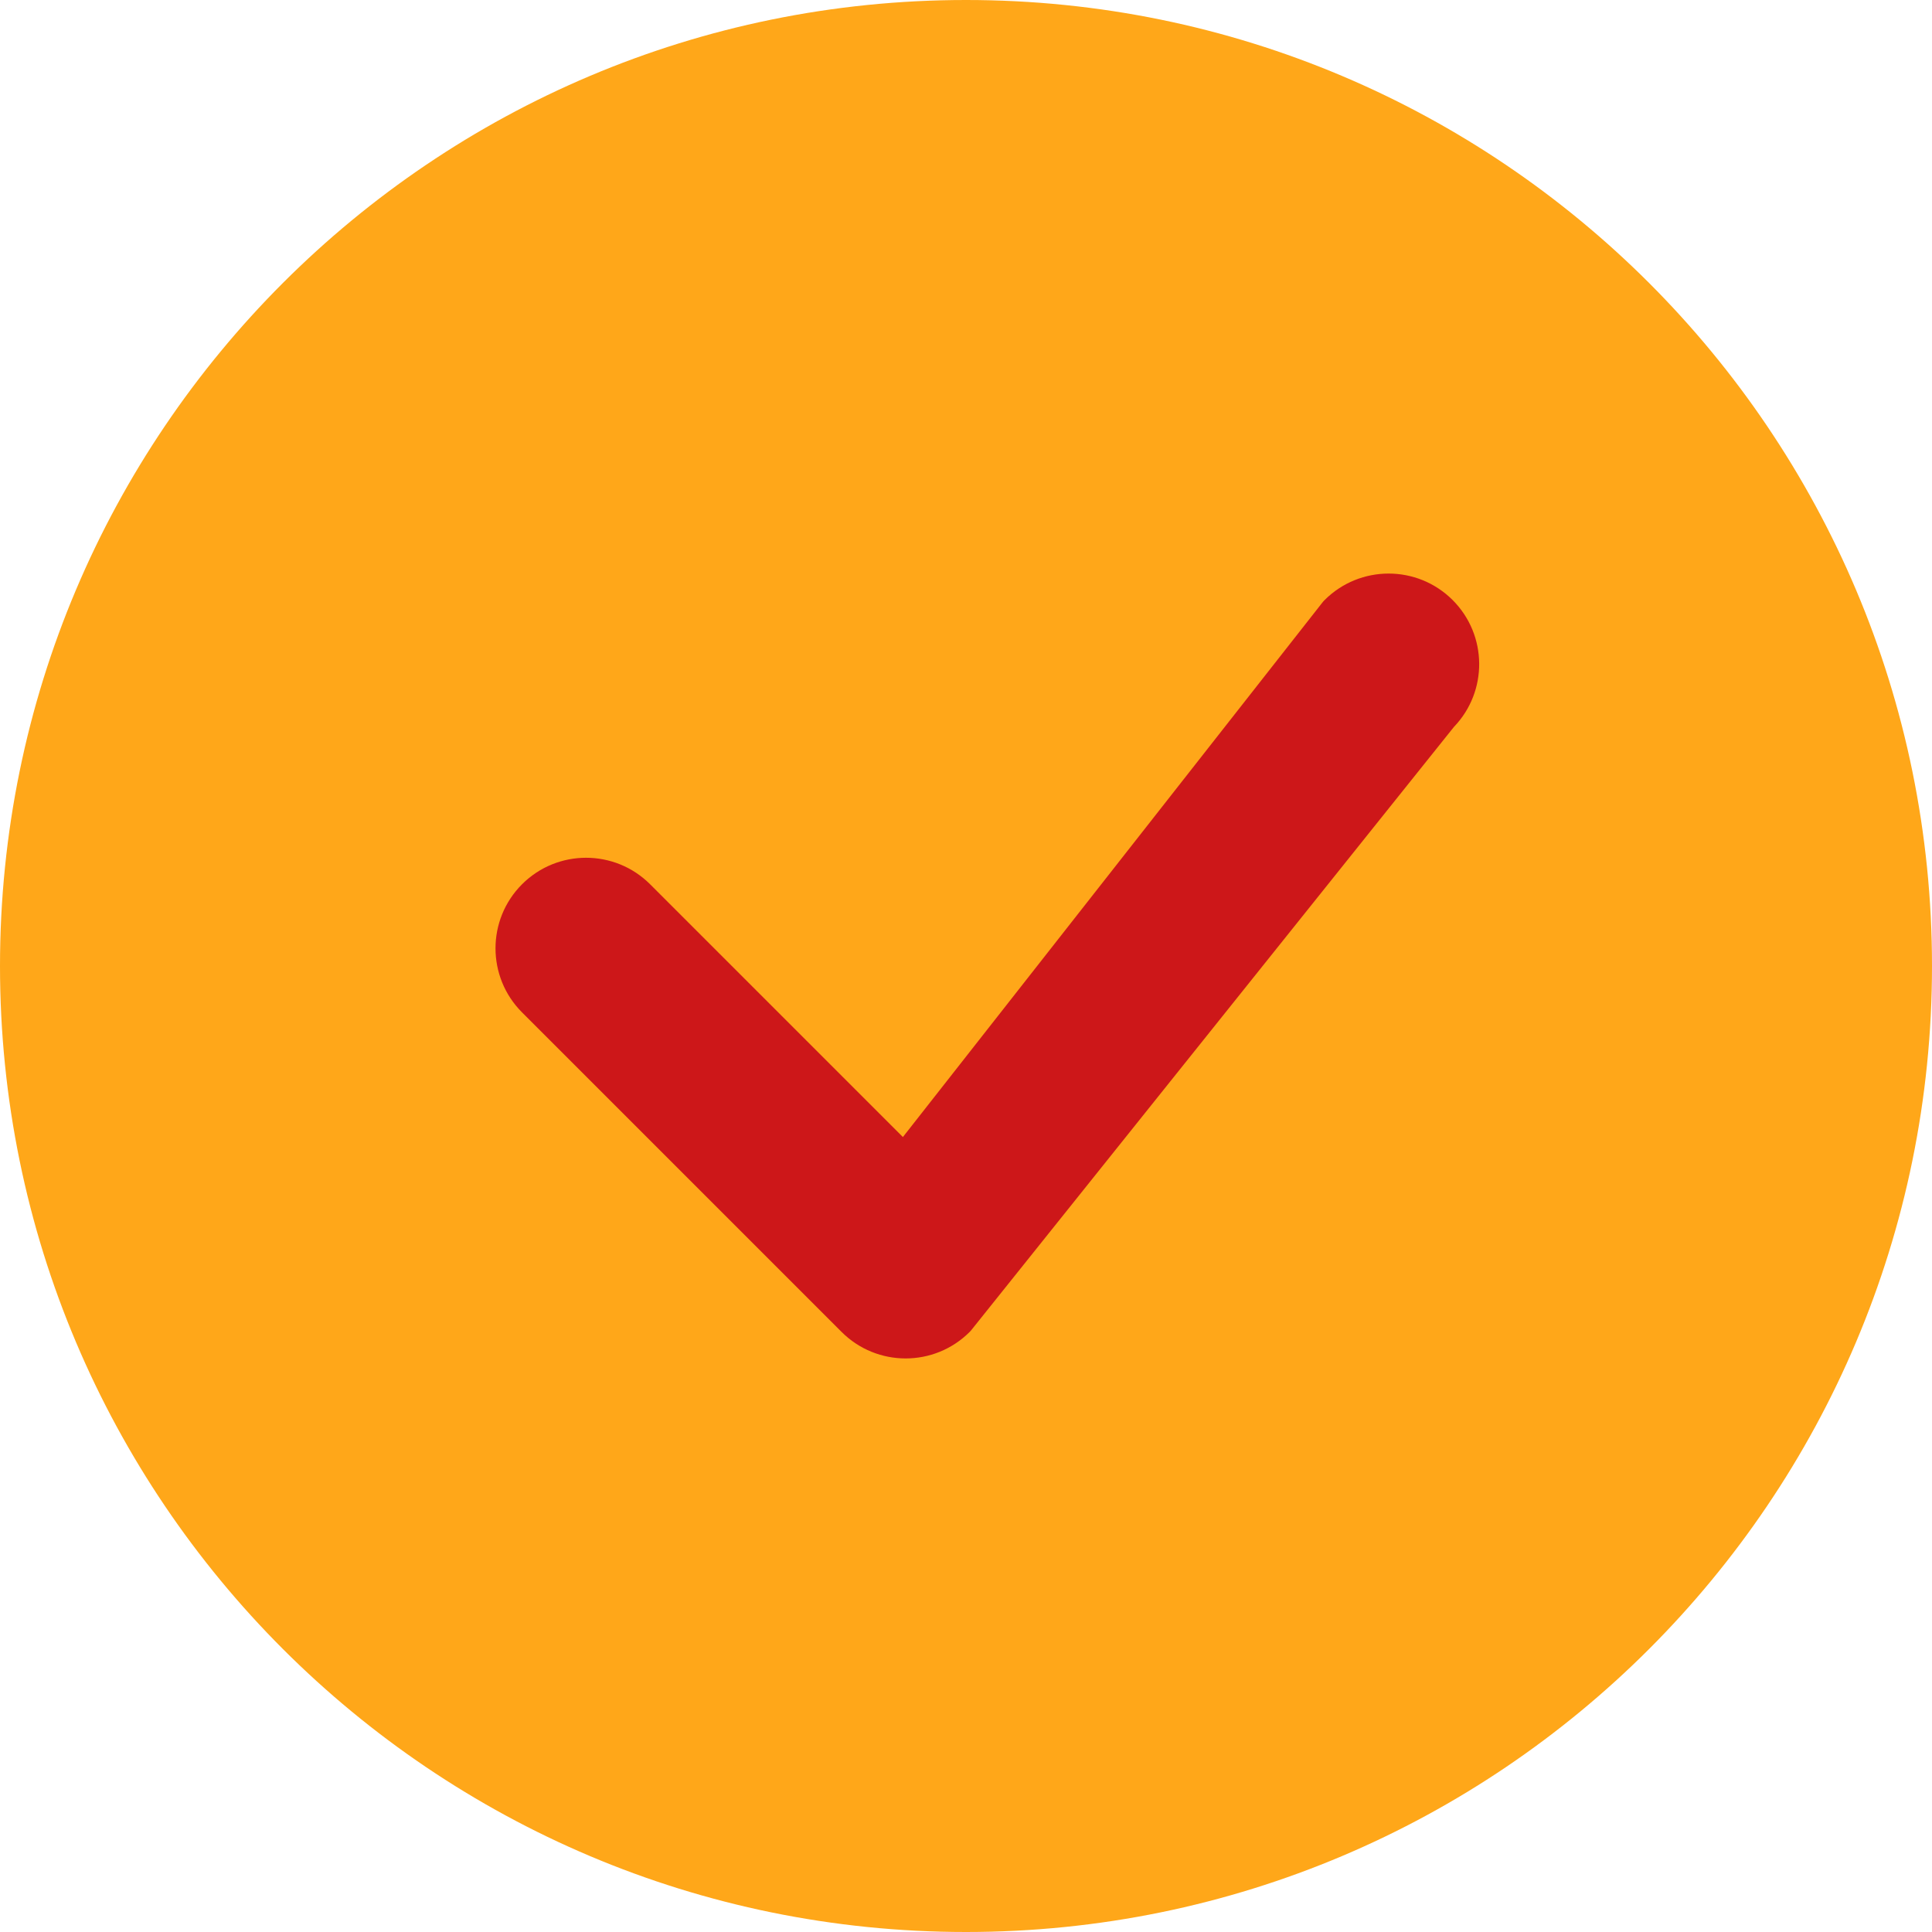
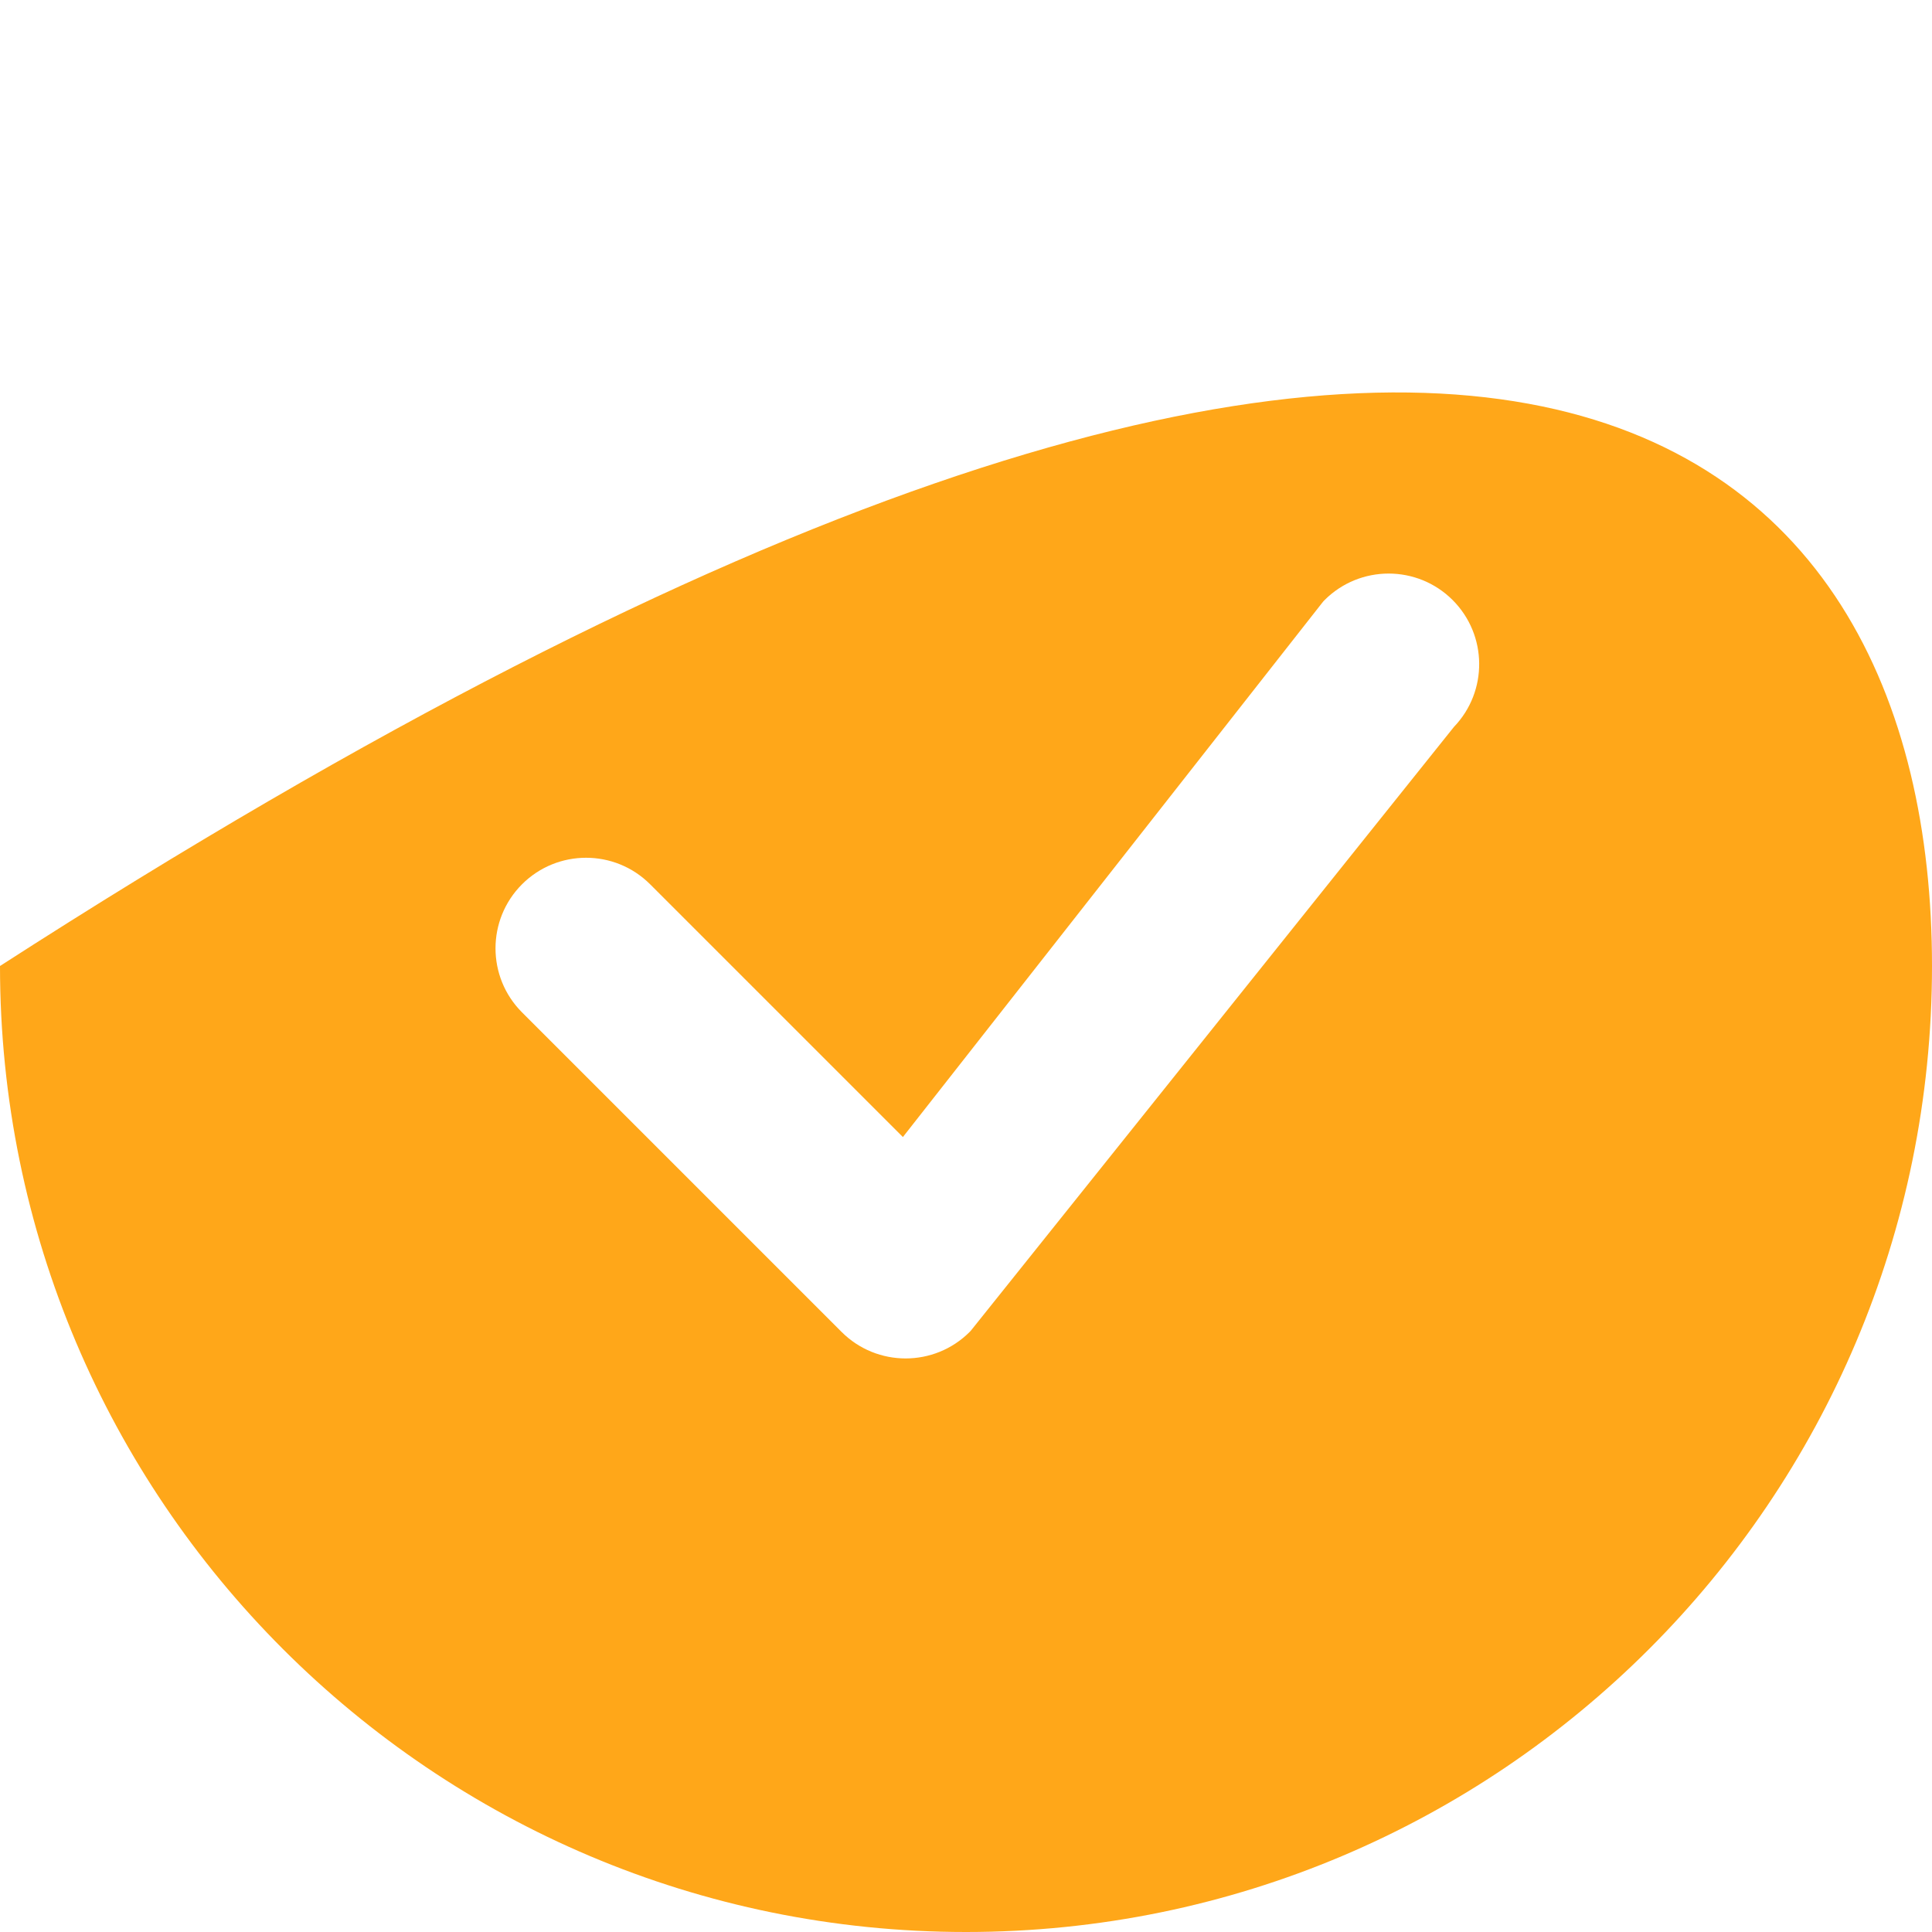
<svg xmlns="http://www.w3.org/2000/svg" width="30" height="30" viewBox="0 0 30 30" fill="none">
-   <rect x="5" y="6" width="20" height="18" fill="#CD1719" />
-   <path d="M30 15C30 23.284 23.284 30 15 30C6.716 30 0 23.284 0 15C0 6.716 6.716 0 15 0C23.284 0 30 6.716 30 15ZM22.557 9.318C22.008 8.769 21.117 8.769 20.568 9.318C20.555 9.331 20.542 9.345 20.531 9.36L14.02 17.656L10.095 13.731C9.546 13.182 8.655 13.182 8.106 13.731C7.557 14.28 7.557 15.171 8.106 15.72L13.068 20.682C13.617 21.231 14.508 21.231 15.057 20.682C15.069 20.67 15.081 20.657 15.091 20.643L22.577 11.287C23.106 10.736 23.099 9.861 22.557 9.318Z" fill="#FFA719" />
+   <path d="M30 15C30 23.284 23.284 30 15 30C6.716 30 0 23.284 0 15C23.284 0 30 6.716 30 15ZM22.557 9.318C22.008 8.769 21.117 8.769 20.568 9.318C20.555 9.331 20.542 9.345 20.531 9.36L14.02 17.656L10.095 13.731C9.546 13.182 8.655 13.182 8.106 13.731C7.557 14.28 7.557 15.171 8.106 15.72L13.068 20.682C13.617 21.231 14.508 21.231 15.057 20.682C15.069 20.67 15.081 20.657 15.091 20.643L22.577 11.287C23.106 10.736 23.099 9.861 22.557 9.318Z" fill="#FFA719" />
</svg>